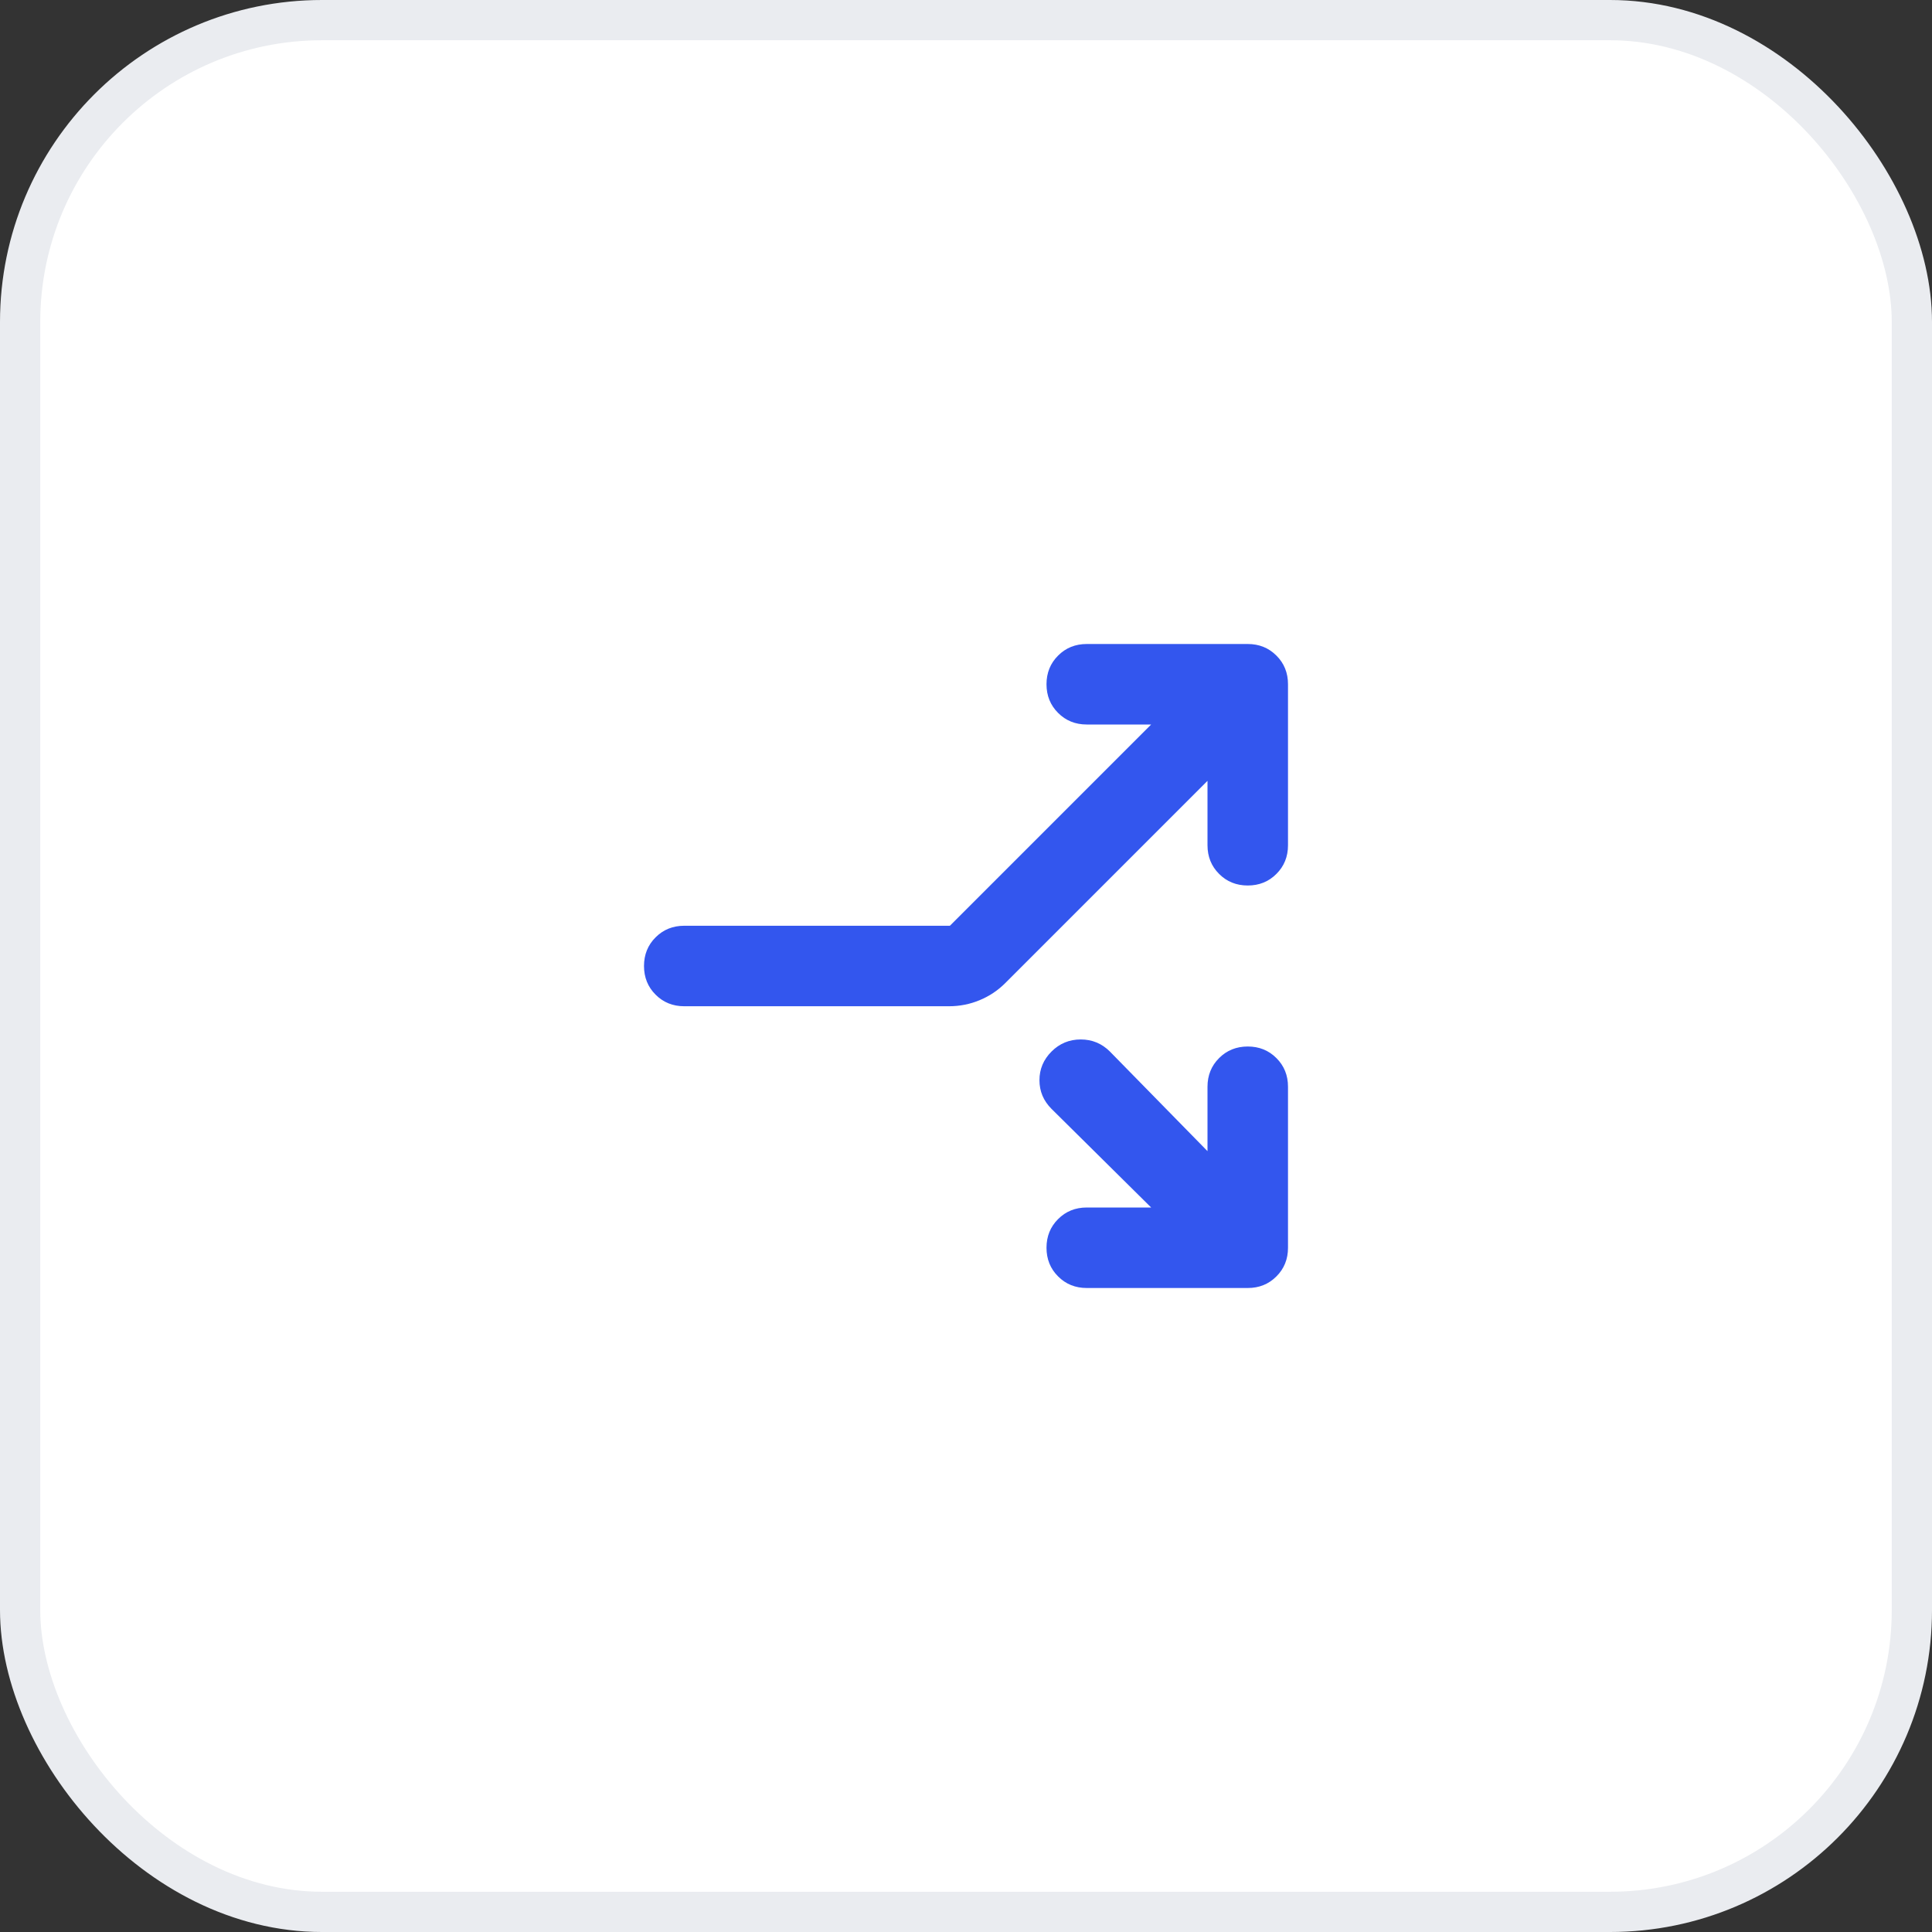
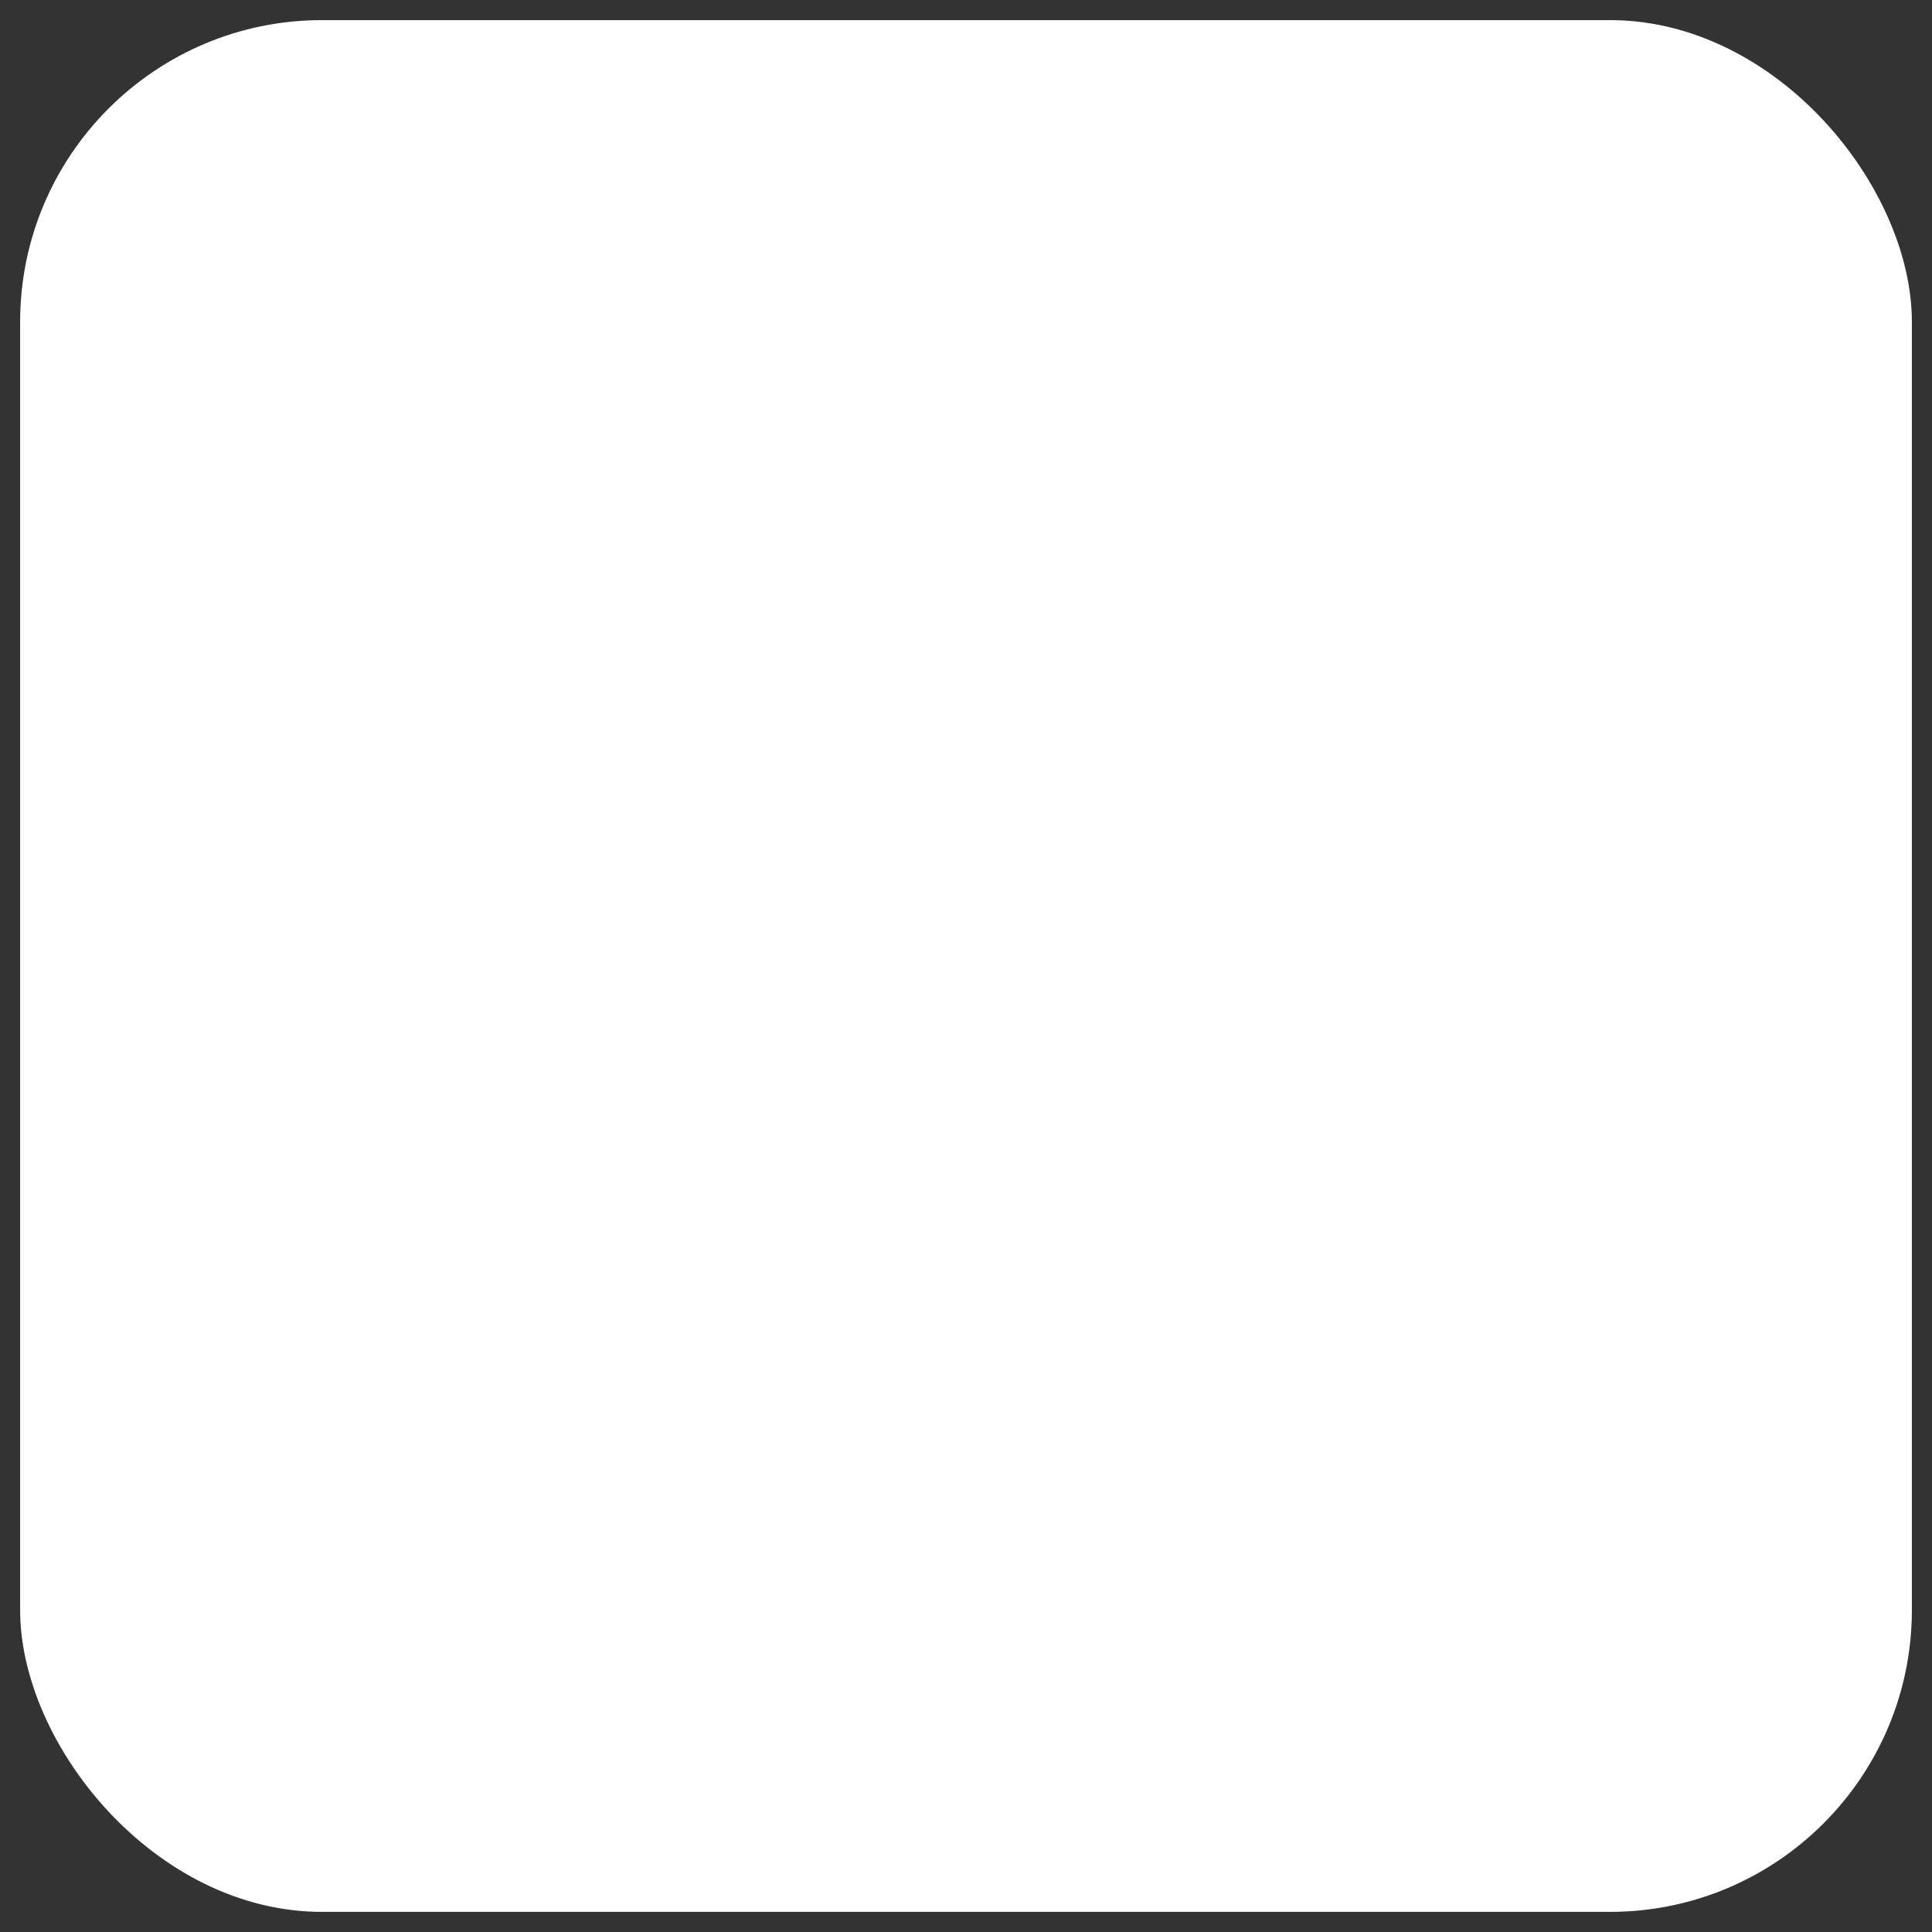
<svg xmlns="http://www.w3.org/2000/svg" width="48" height="48" viewBox="0 0 48 48" fill="none">
  <rect x="0" y="0" width="48" height="48" fill="#333333" stroke="none" />
  <rect x="0.5" y="0.5" width="47" height="47" rx="7.5" fill="white" />
-   <rect x="0.5" y="0.5" width="47" height="47" rx="7.5" stroke="#EAECF0" />
  <mask id="mask0_2122_4856" style="mask-type:alpha" maskUnits="userSpaceOnUse" x="12" y="12" width="24" height="24">
-     <rect x="12" y="12" width="24" height="24" fill="#D9D9D9" />
-   </mask>
+     </mask>
  <g mask="url(#mask0_2122_4856)">
-     <path d="M17 25C16.717 25 16.479 24.904 16.288 24.712C16.096 24.521 16 24.283 16 24C16 23.717 16.096 23.479 16.288 23.288C16.479 23.096 16.717 23 17 23H23.6L28.6 18H27C26.717 18 26.479 17.904 26.288 17.712C26.096 17.521 26 17.283 26 17C26 16.717 26.096 16.479 26.288 16.288C26.479 16.096 26.717 16 27 16H31C31.283 16 31.521 16.096 31.712 16.288C31.904 16.479 32 16.717 32 17V21C32 21.283 31.904 21.521 31.712 21.712C31.521 21.904 31.283 22 31 22C30.717 22 30.479 21.904 30.288 21.712C30.096 21.521 30 21.283 30 21V19.4L24.975 24.425C24.792 24.608 24.579 24.75 24.337 24.85C24.096 24.95 23.842 25 23.575 25H17ZM27 32C26.717 32 26.479 31.904 26.288 31.712C26.096 31.521 26 31.283 26 31C26 30.717 26.096 30.479 26.288 30.288C26.479 30.096 26.717 30 27 30H28.6L26.125 27.55C25.925 27.35 25.825 27.113 25.825 26.837C25.825 26.562 25.925 26.325 26.125 26.125C26.325 25.925 26.567 25.825 26.85 25.825C27.133 25.825 27.375 25.925 27.575 26.125L30 28.6V27C30 26.717 30.096 26.479 30.288 26.288C30.479 26.096 30.717 26 31 26C31.283 26 31.521 26.096 31.712 26.288C31.904 26.479 32 26.717 32 27V31C32 31.283 31.904 31.521 31.712 31.712C31.521 31.904 31.283 32 31 32H27Z" fill="#3356EE" />
-   </g>
+     </g>
</svg>